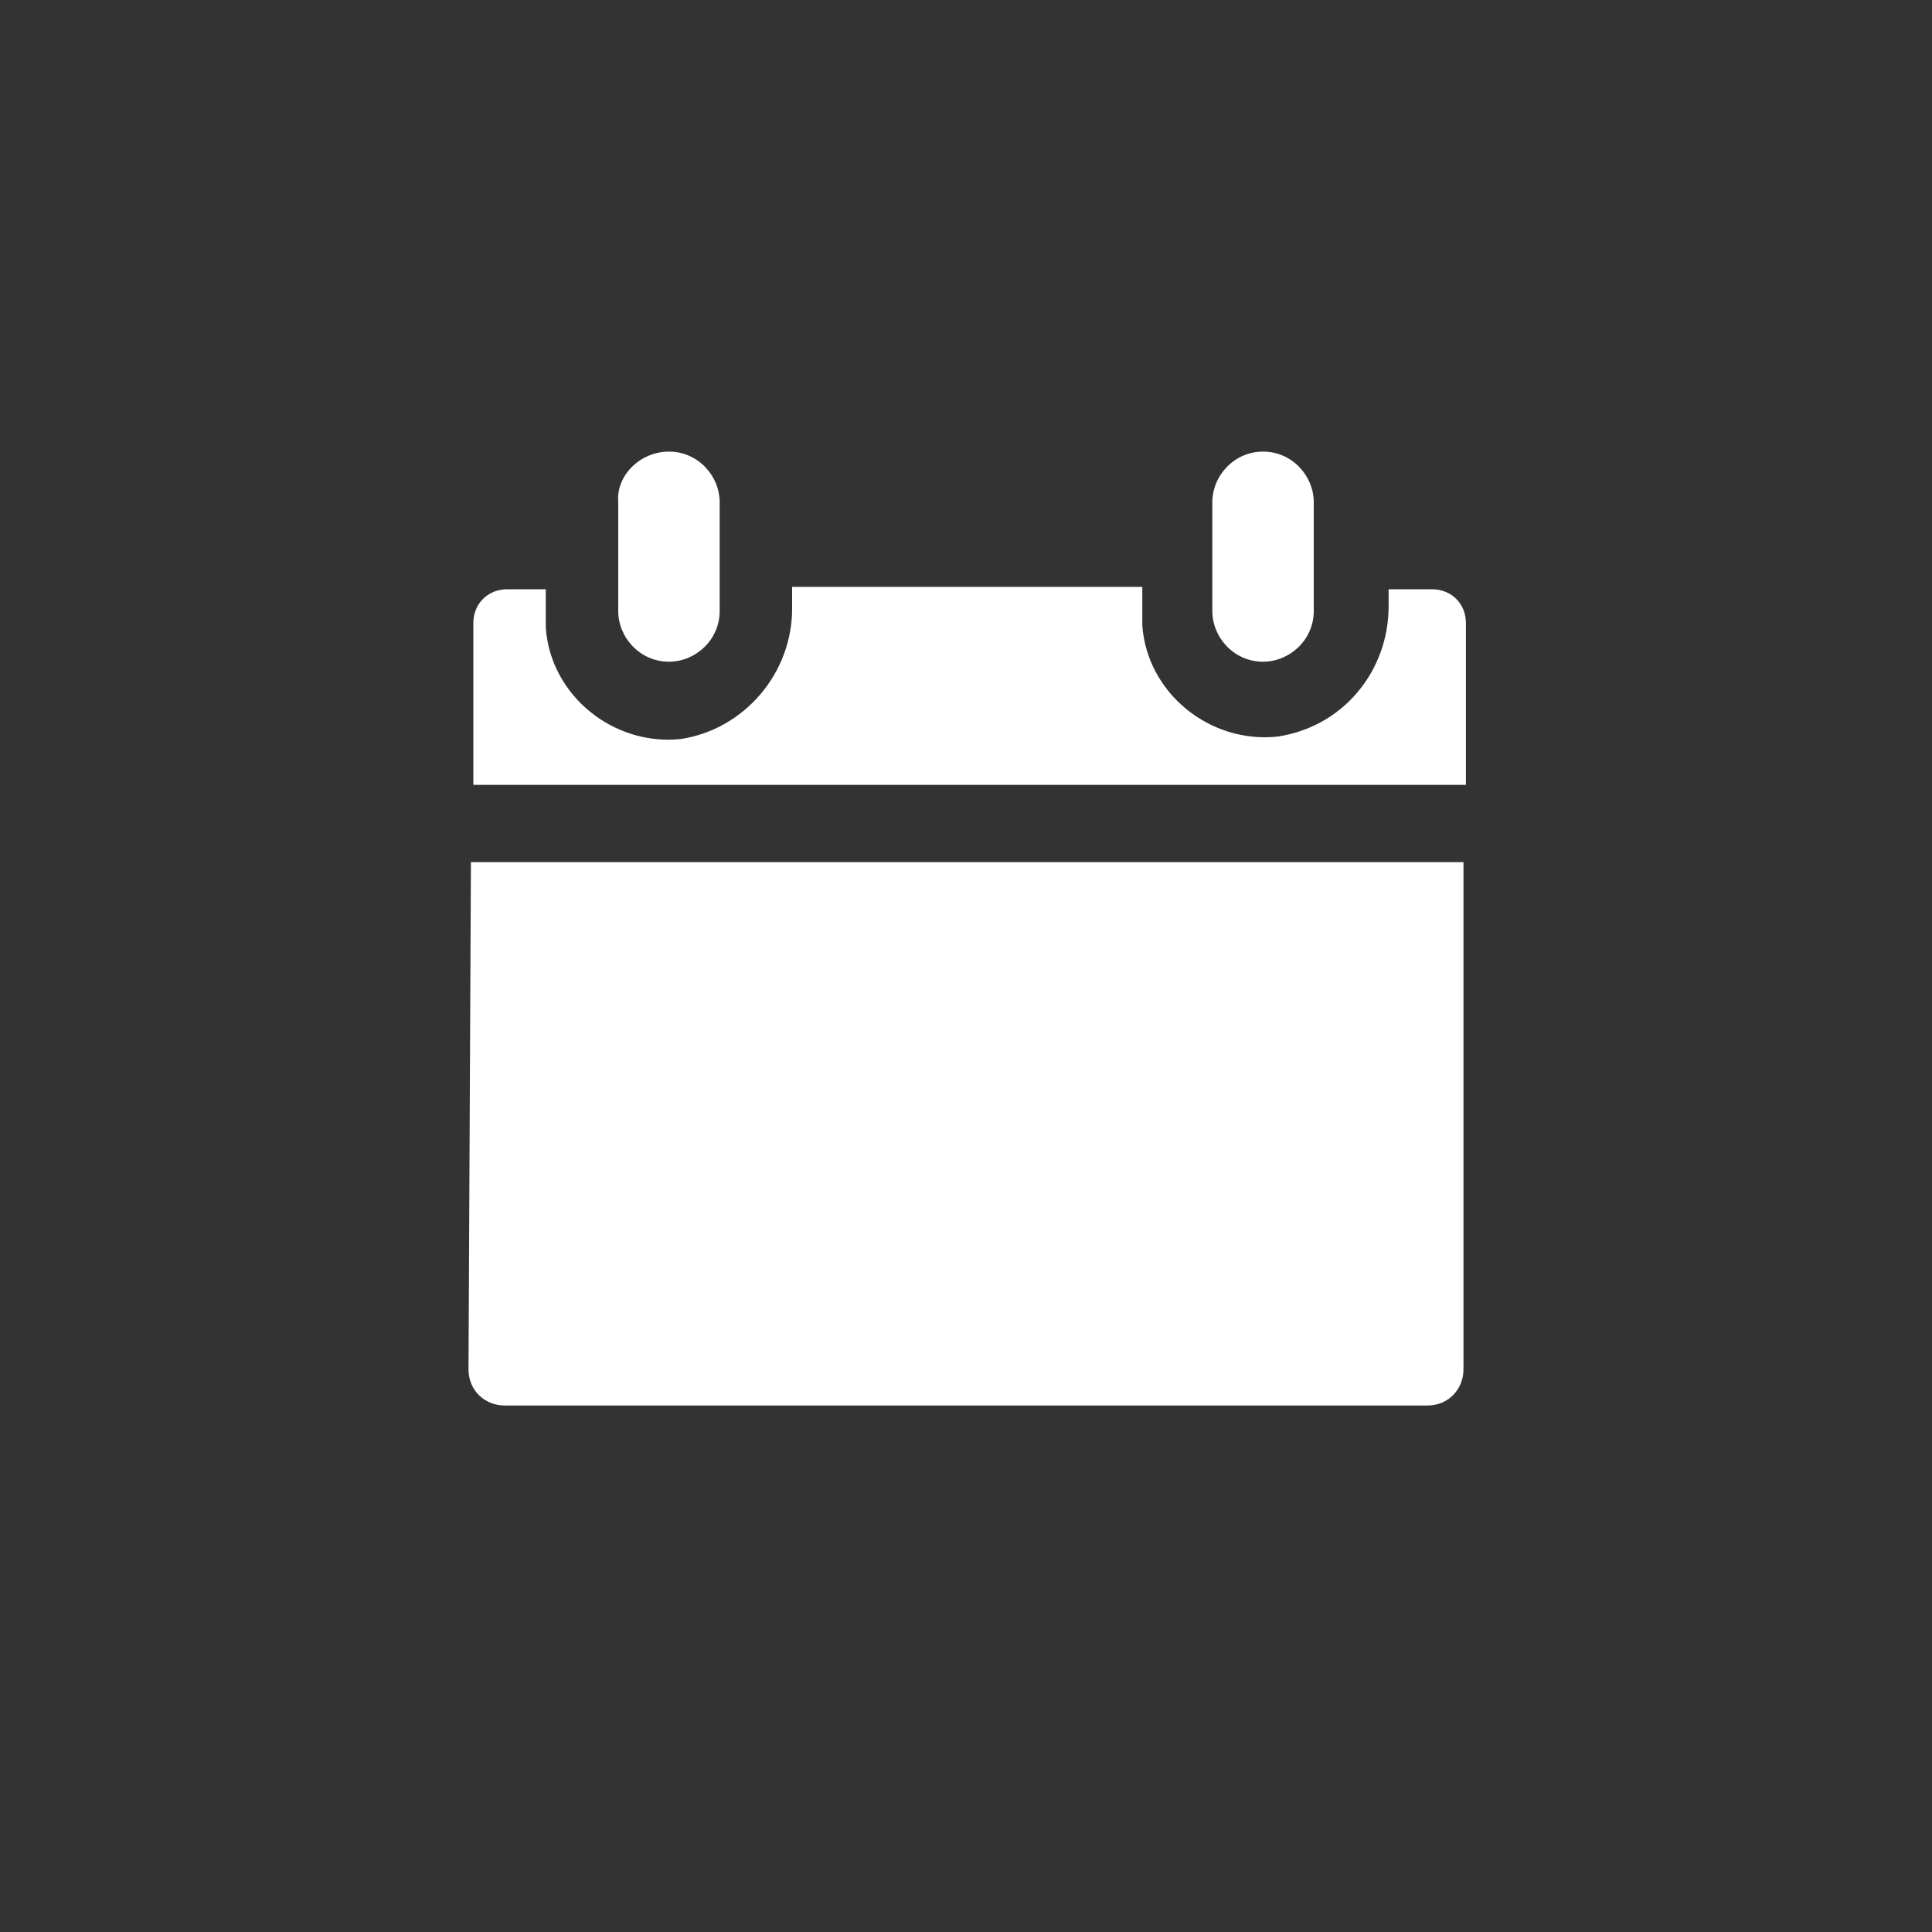
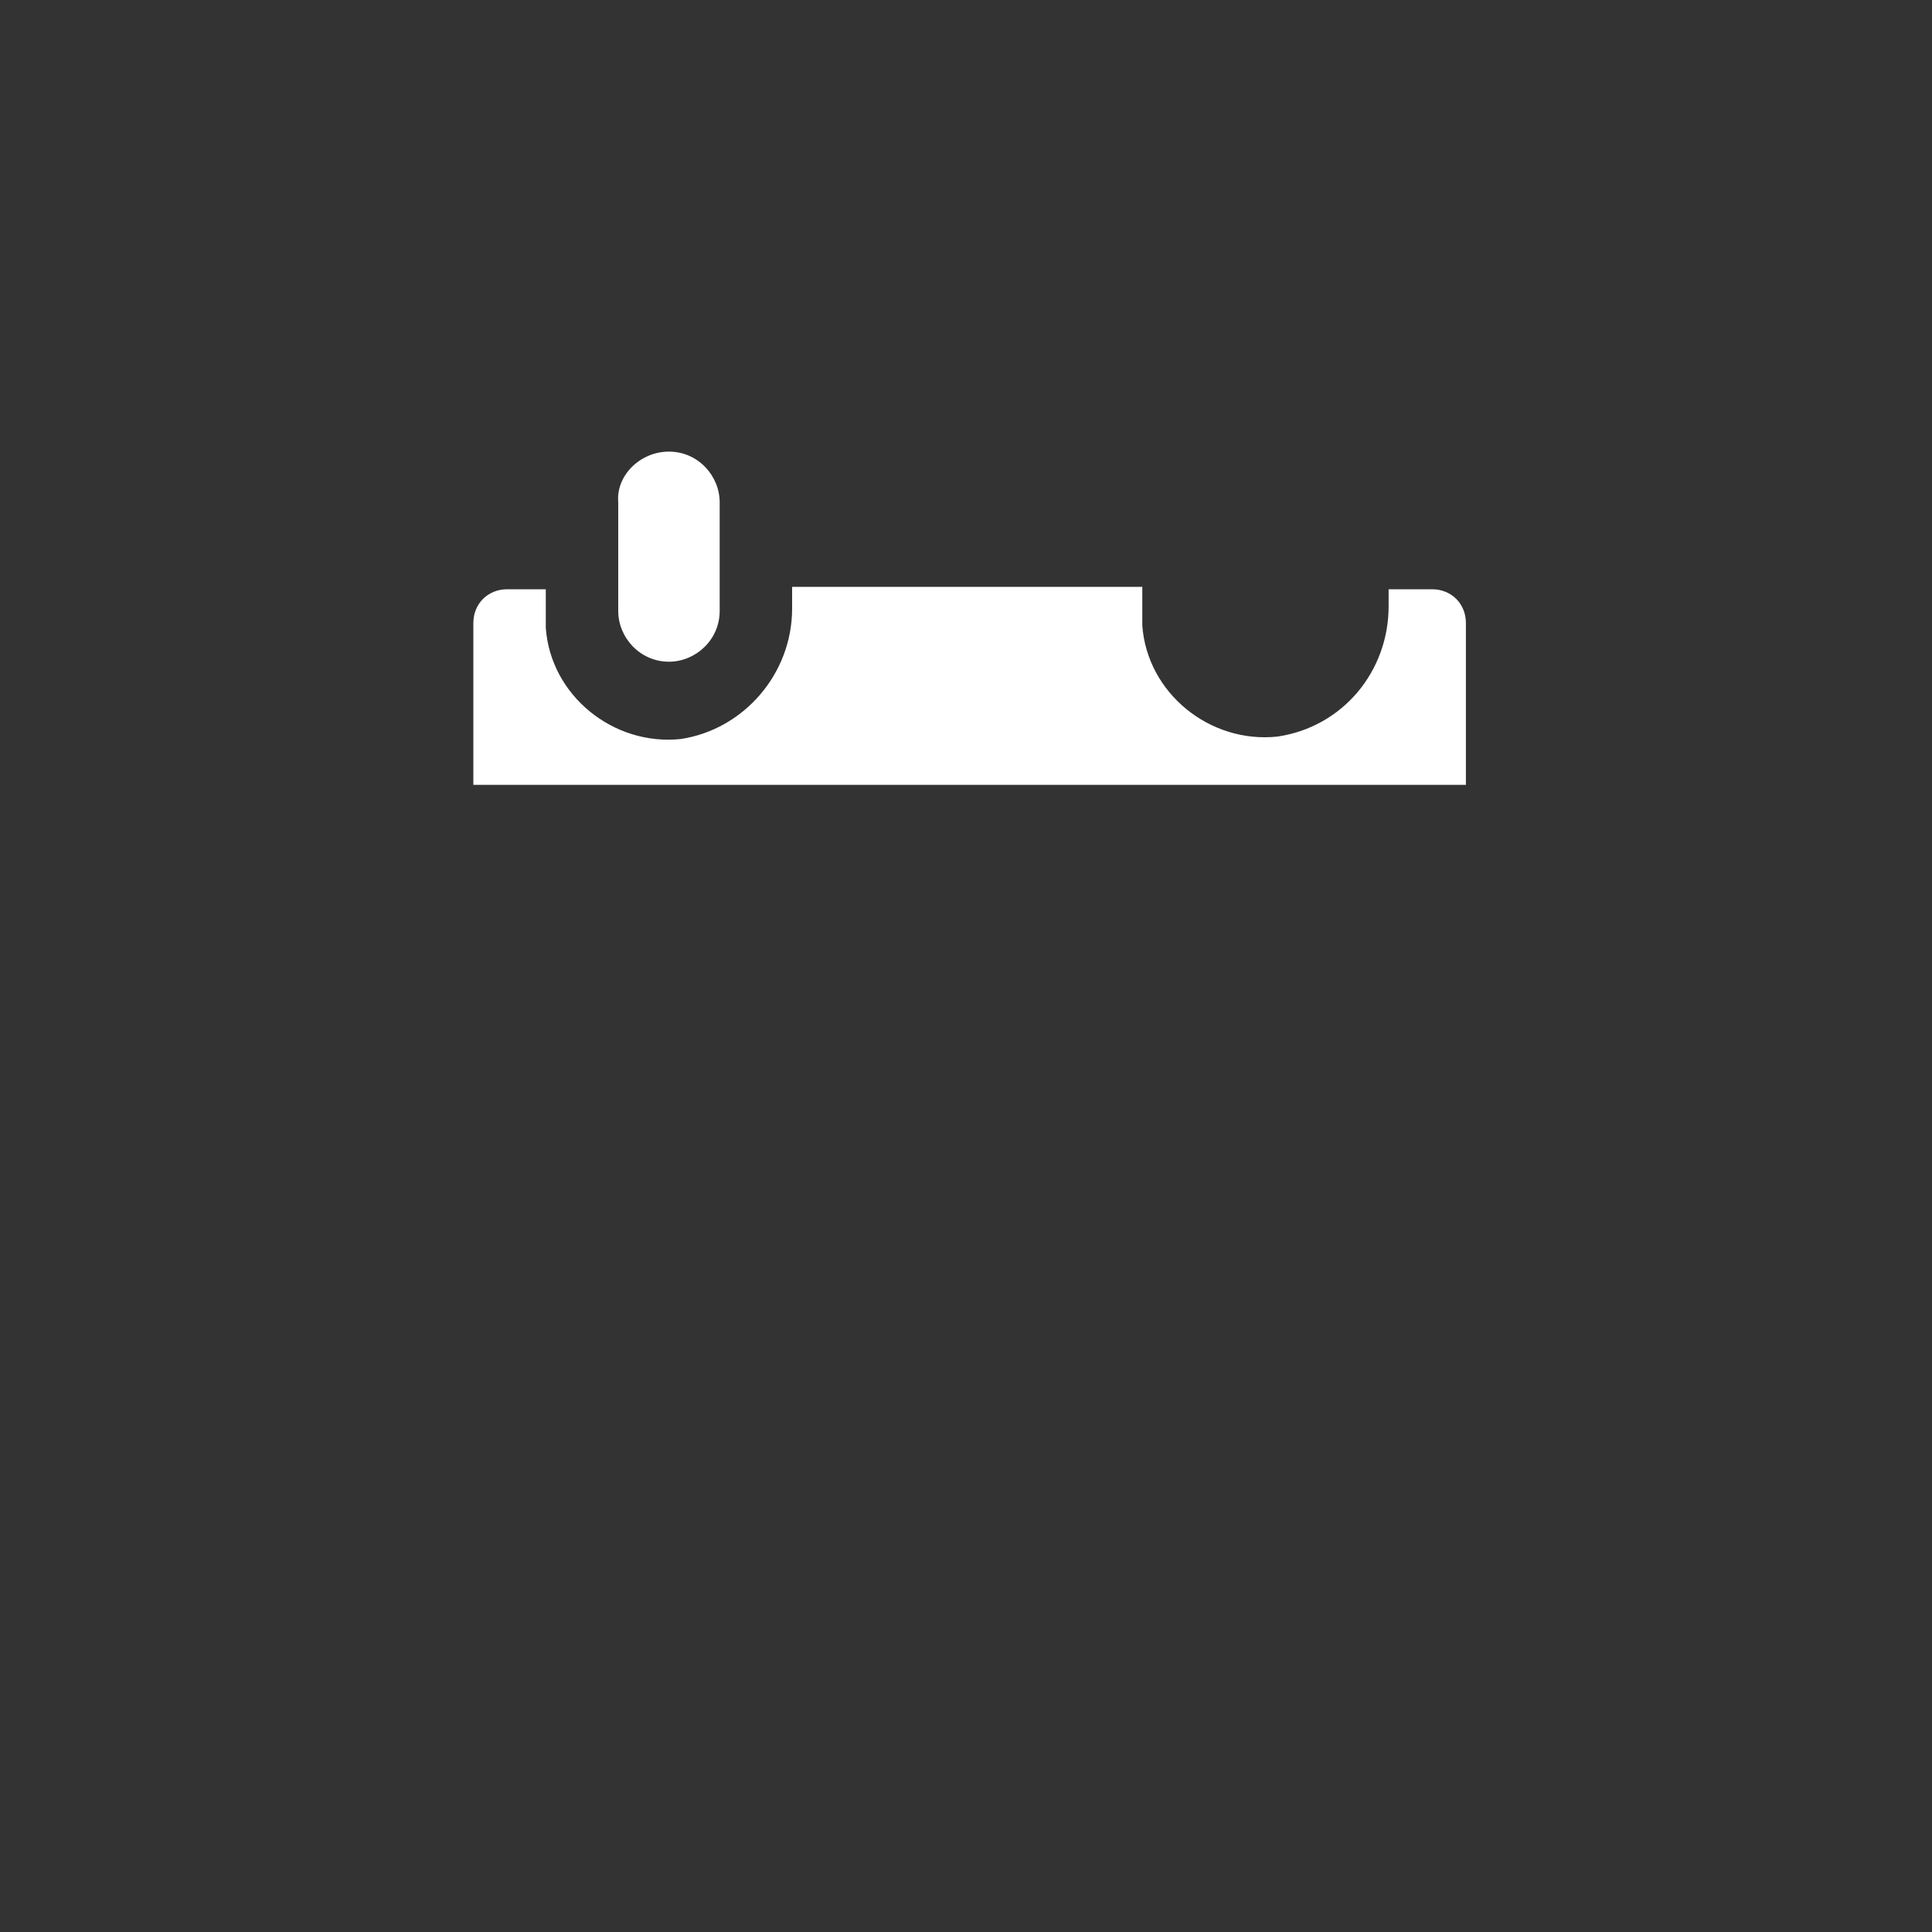
<svg xmlns="http://www.w3.org/2000/svg" version="1.1" id="Ebene_1" x="0px" y="0px" viewBox="0 0 80 80" style="enable-background:new 0 0 80 80;" xml:space="preserve">
  <rect x="0" y="0" width="80" height="80" fill="#333333" stroke="none" />
  <style type="text/css">
	.st0{fill:#FFFFFF;}
</style>
  <g id="Ebene_2_00000060730834805038355190000015917545136325140141_">
    <g id="Ebene_1-2">
-       <path class="st0" d="M19.5,35.7h41.1l0,0v21c0,0.8-0.6,1.5-1.5,1.5l0,0H20.9c-0.8,0-1.5-0.6-1.5-1.5l0,0L19.5,35.7L19.5,35.7z" />
      <path class="st0" d="M27.7,18.7L27.7,18.7c1.2,0,2.1,1,2.1,2.1v4.5c0,1.2-1,2.1-2.1,2.1l0,0c-1.2,0-2.1-1-2.1-2.1v-4.5    C25.5,19.7,26.5,18.7,27.7,18.7z" />
      <path class="st0" d="M57.5,24.2v0.9c0,2.7-1.9,5-4.6,5.4c-2.8,0.3-5.4-1.8-5.6-4.6c0-0.2,0-0.3,0-0.5v-1.1H32.8v0.9    c0,2.7-2,5-4.6,5.4c-2.8,0.3-5.4-1.8-5.6-4.6c0-0.2,0-0.3,0-0.5v-1.1h-1.6c-0.8,0-1.4,0.6-1.4,1.4c0,0,0,0,0,0v6.7h41.1v-6.7    c0-0.8-0.6-1.4-1.4-1.4c0,0,0,0,0,0H57.5z" />
-       <path class="st0" d="M52.3,18.7L52.3,18.7c1.2,0,2.1,1,2.1,2.1v4.5c0,1.2-1,2.1-2.1,2.1l0,0c-1.2,0-2.1-1-2.1-2.1v-4.5    C50.2,19.7,51.1,18.7,52.3,18.7z" />
    </g>
  </g>
</svg>